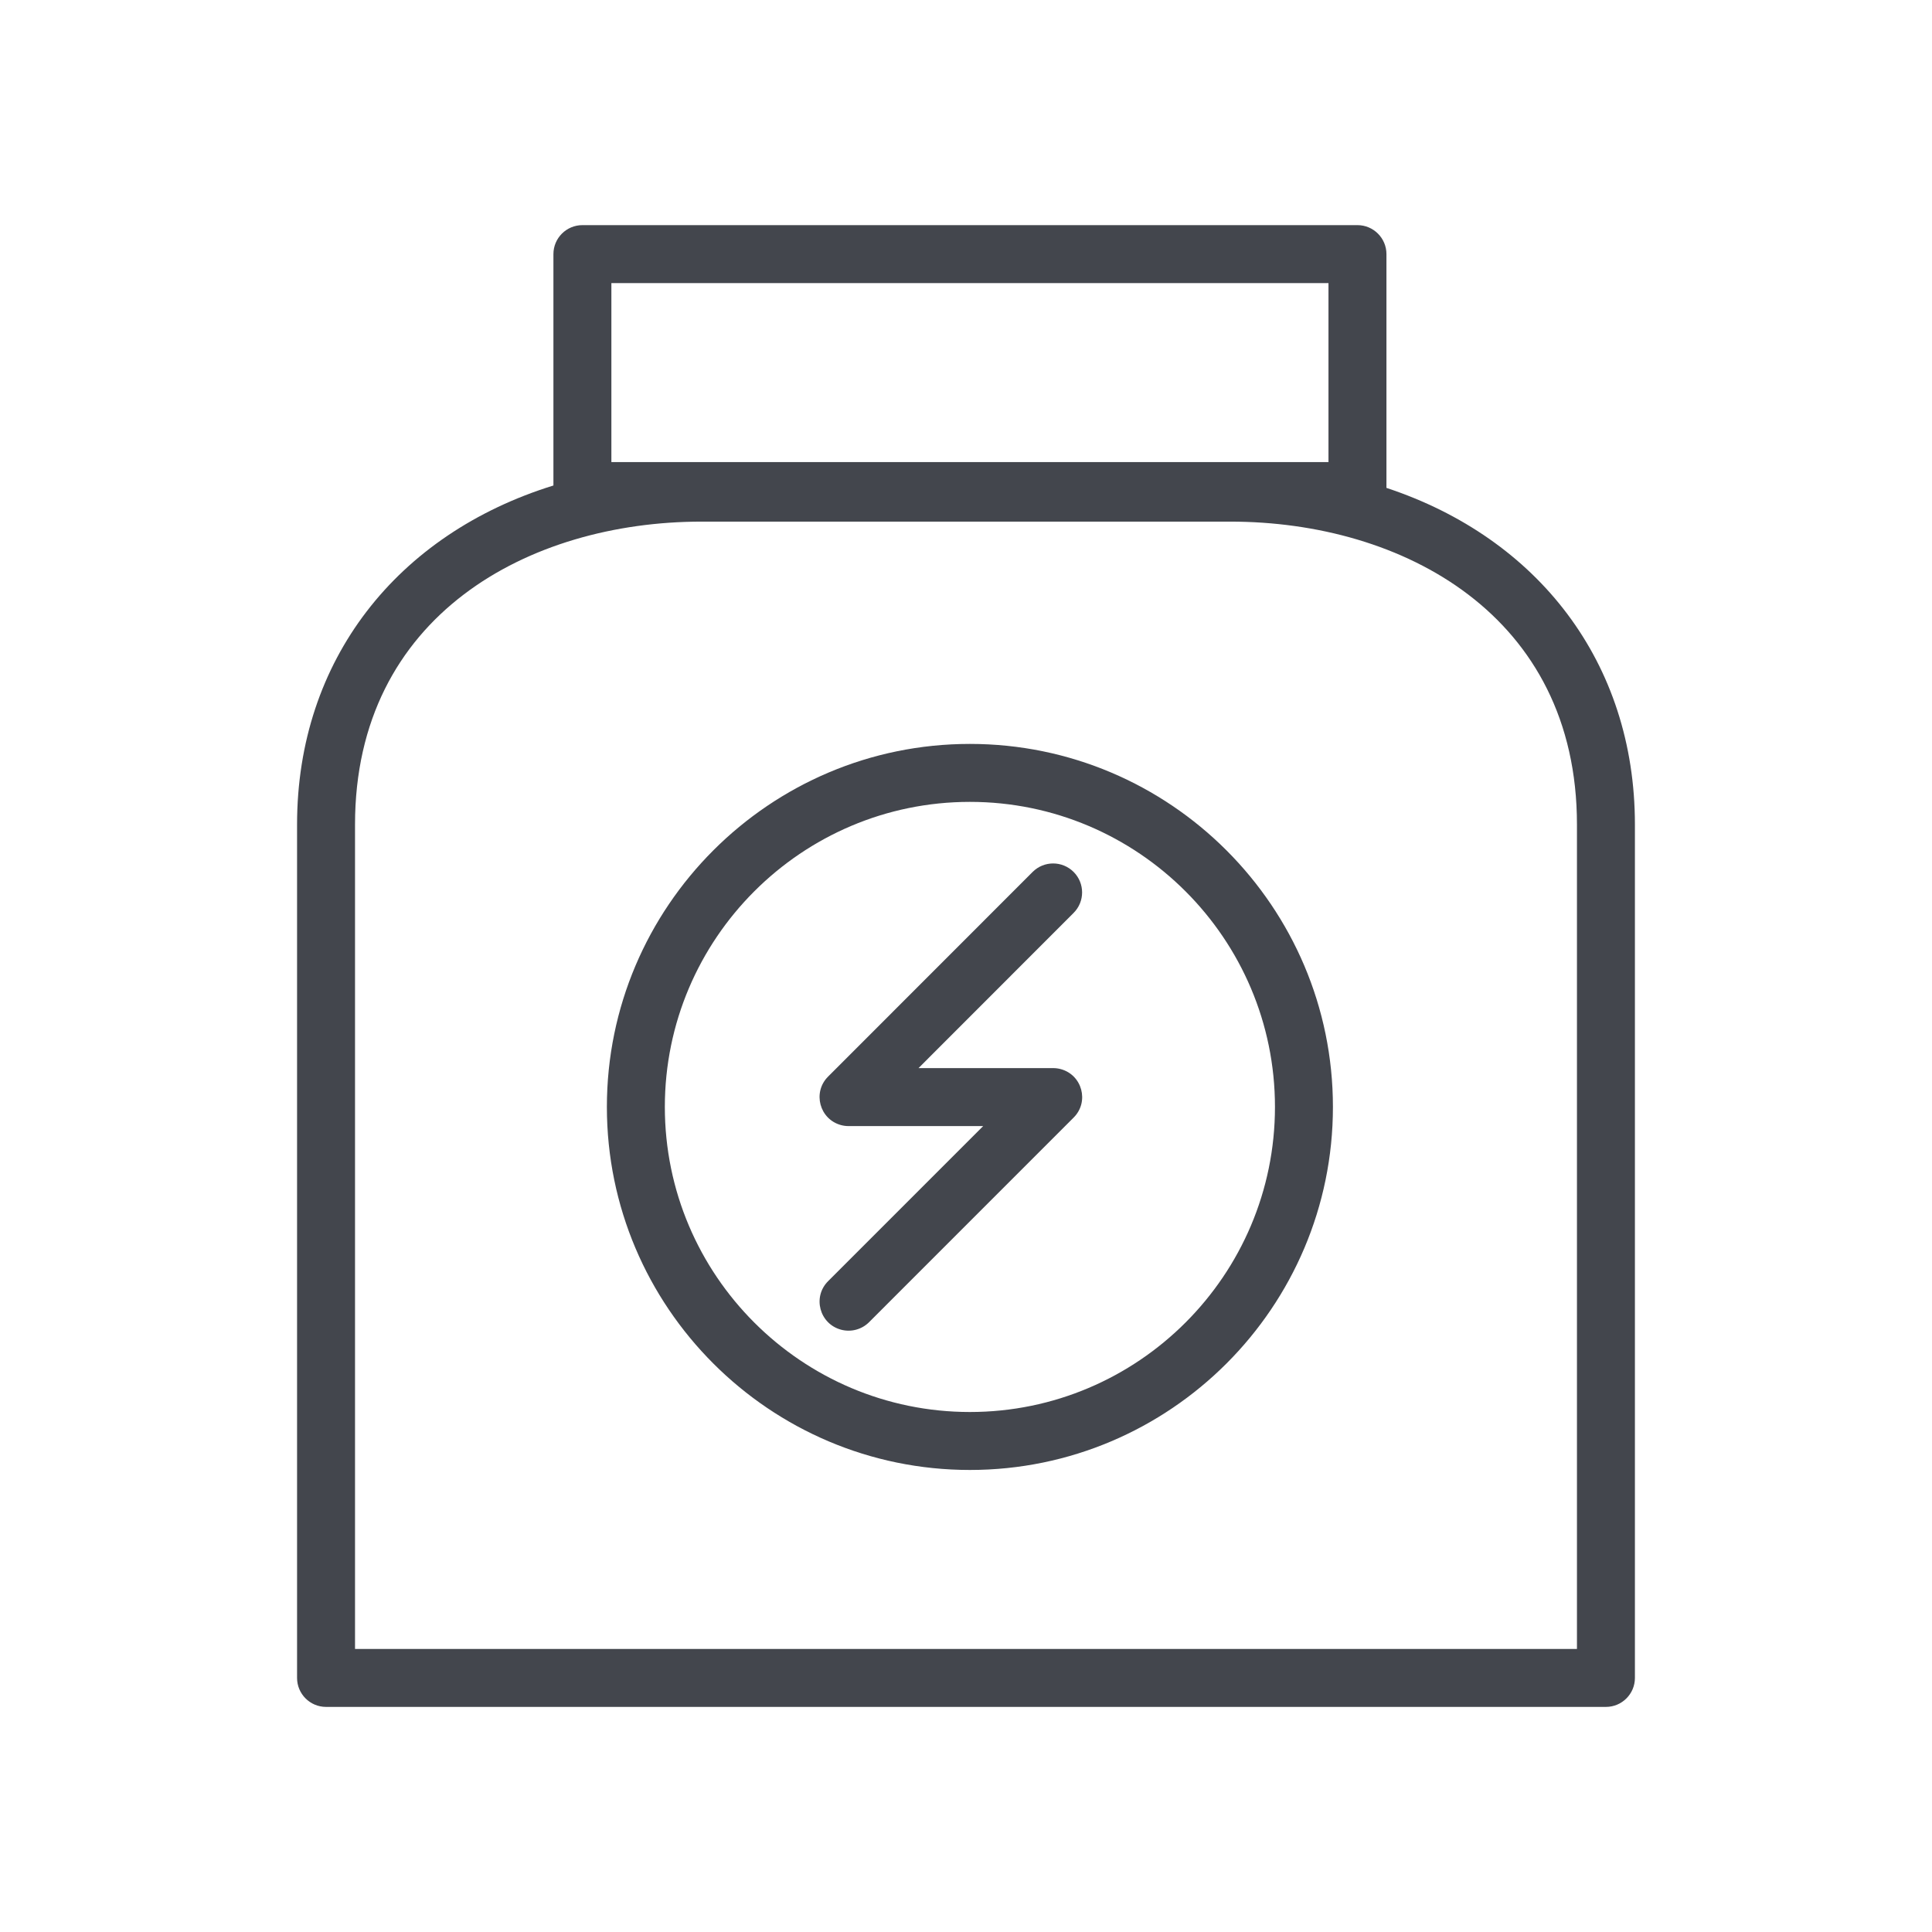
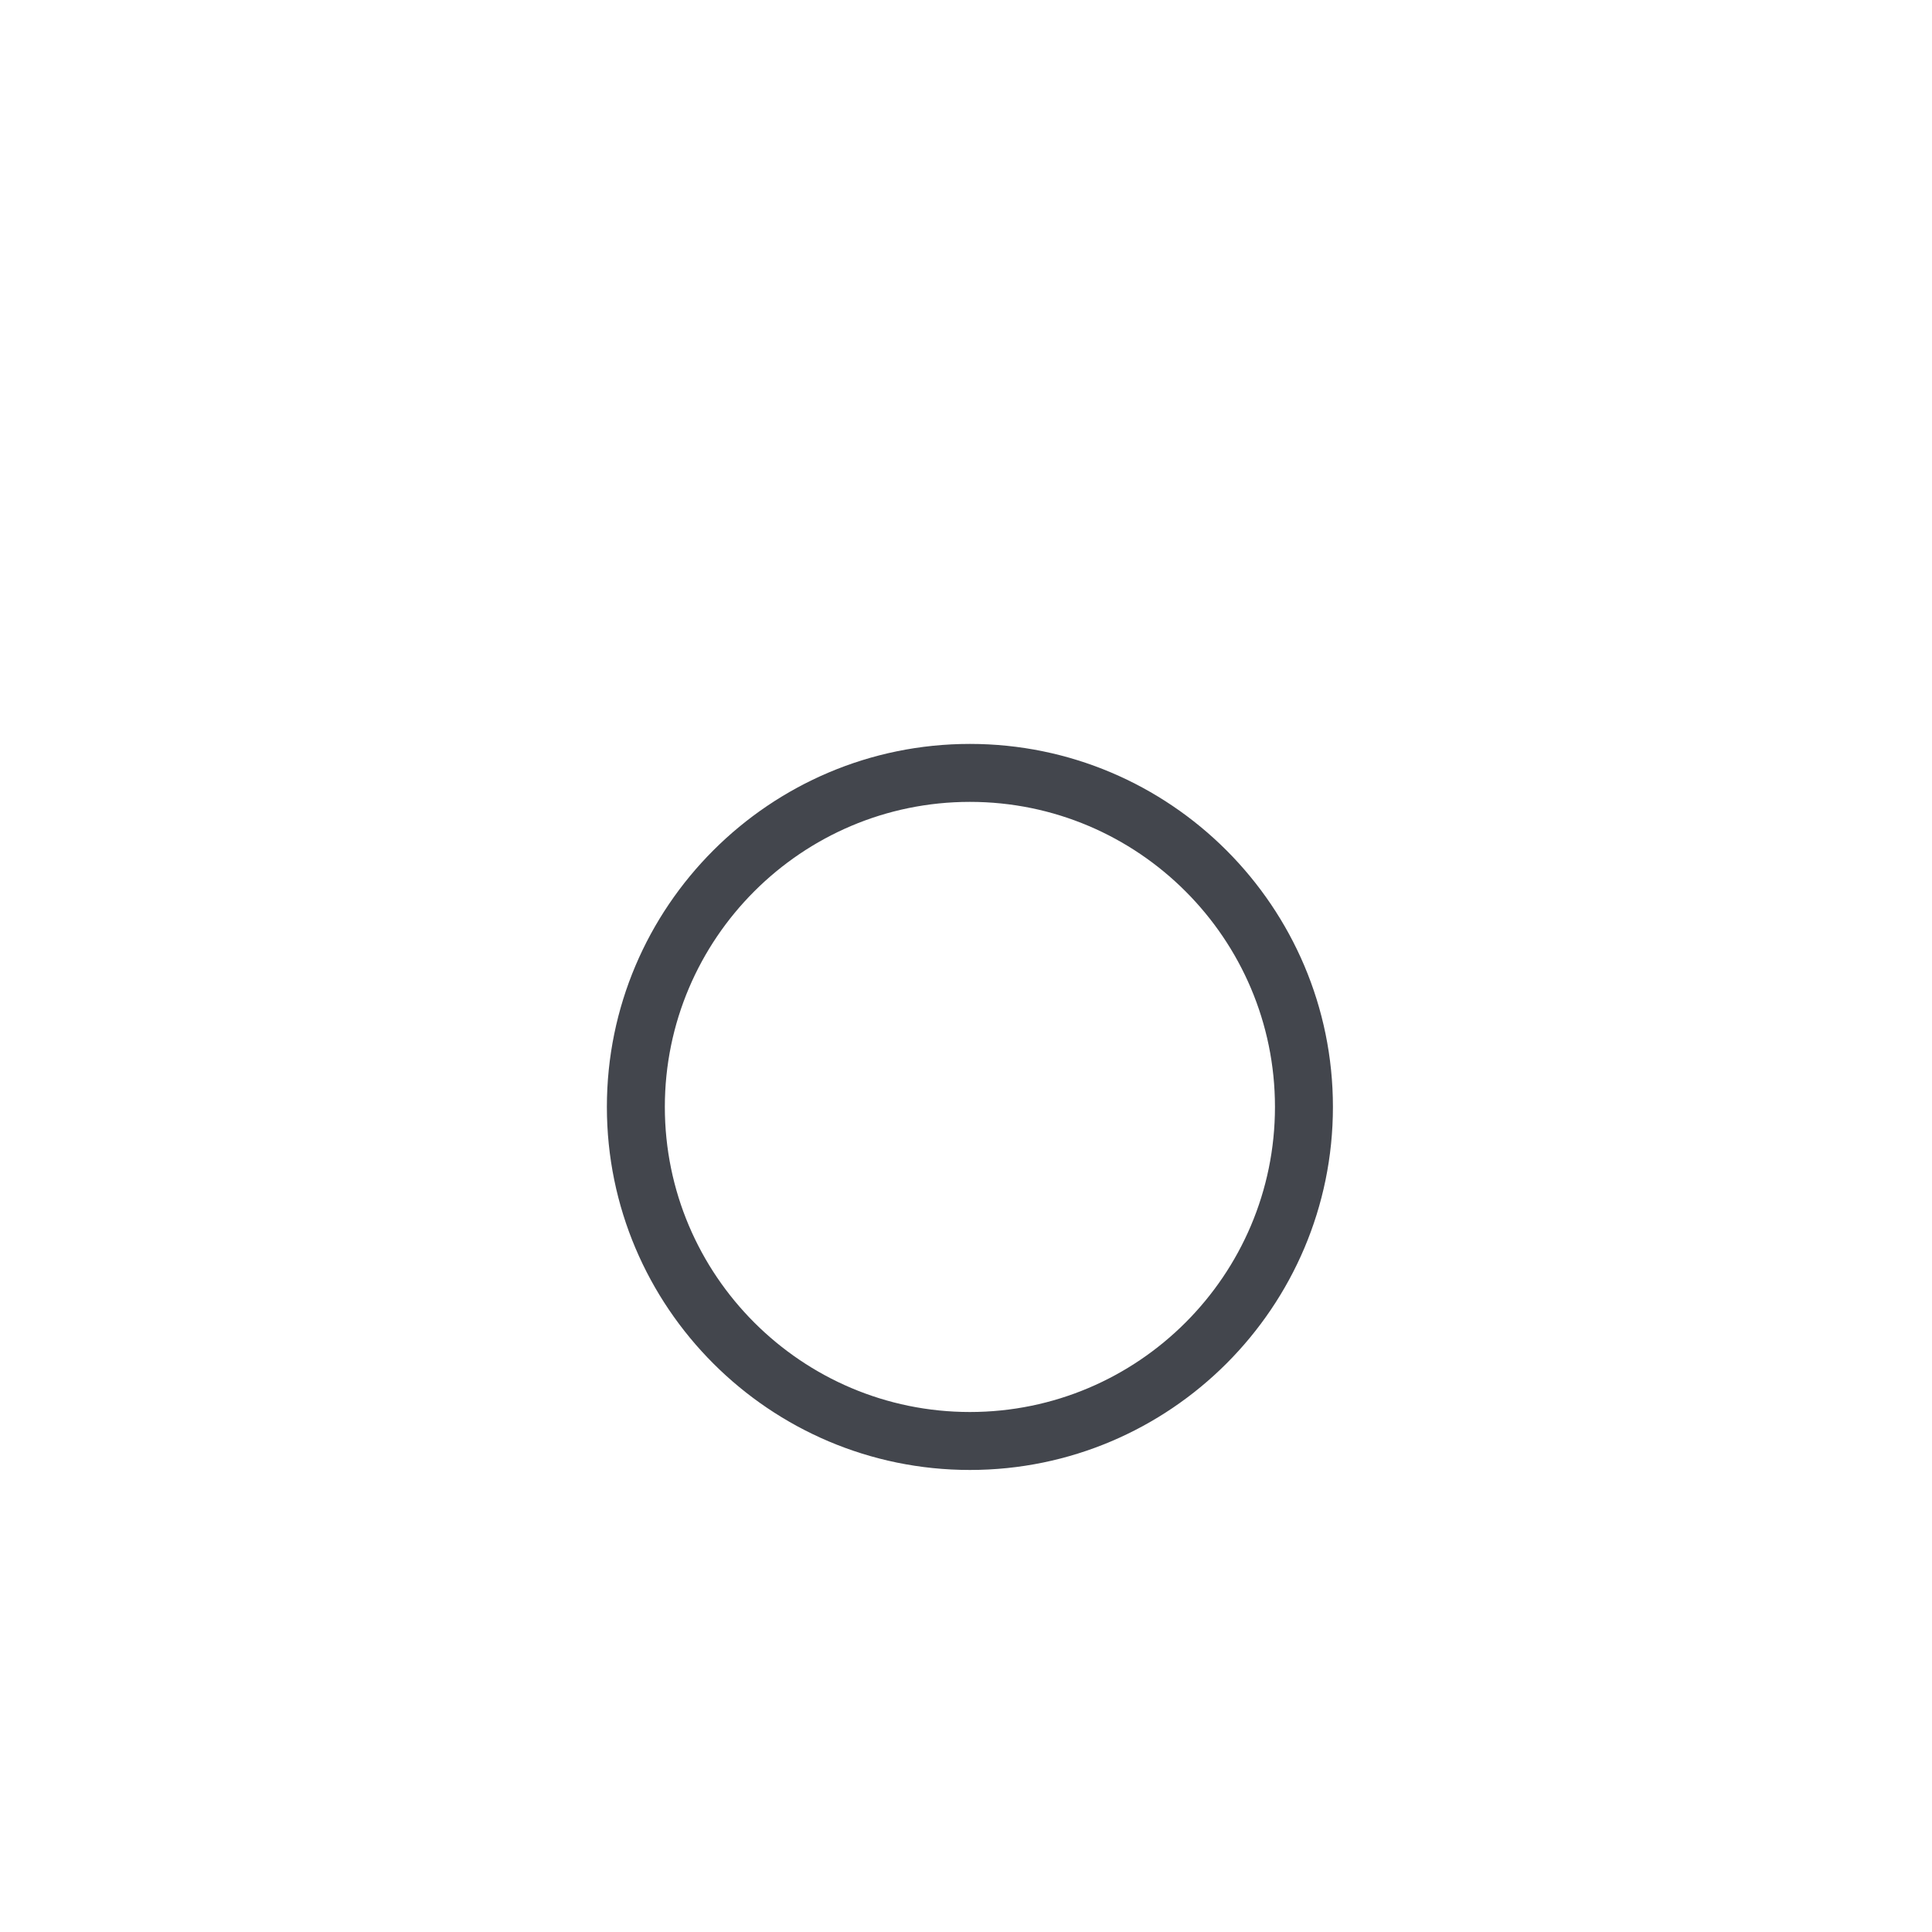
<svg xmlns="http://www.w3.org/2000/svg" viewBox="0 0 100.00 100.00" data-guides="{&quot;vertical&quot;:[],&quot;horizontal&quot;:[]}">
  <defs />
-   <path fill="#43464d" stroke="none" fill-opacity="1" stroke-width="1" stroke-opacity="1" color="rgb(51, 51, 51)" fill-rule="evenodd" id="tSvg846ddb68cf" title="Path 7" d="M71.762 25.253C71.762 21.22 71.762 17.186 71.762 13.153C71.762 12.325 71.09 11.653 70.262 11.653C56.89 11.653 43.517 11.653 30.145 11.653C29.317 11.653 28.645 12.325 28.645 13.153C28.645 17.145 28.645 21.137 28.645 25.129C20.569 27.632 15.376 34.147 15.376 42.677C15.376 57.401 15.376 72.125 15.376 86.849C15.376 87.677 16.048 88.349 16.876 88.349C38.958 88.349 61.041 88.349 83.123 88.349C83.951 88.349 84.623 87.677 84.623 86.849C84.623 72.125 84.623 57.401 84.623 42.677C84.623 34.292 79.607 27.848 71.762 25.253ZM31.645 14.653C44.017 14.653 56.39 14.653 68.762 14.653C68.762 17.741 68.762 20.829 68.762 23.917C56.39 23.917 44.017 23.917 31.645 23.917C31.645 20.829 31.645 17.741 31.645 14.653ZM81.623 85.349C60.541 85.349 39.458 85.349 18.376 85.349C18.376 71.125 18.376 56.901 18.376 42.677C18.376 31.847 27.385 26.999 36.314 26.999C45.435 26.999 54.557 26.999 63.678 26.999C72.611 26.999 81.623 31.847 81.623 42.677C81.623 56.901 81.623 71.125 81.623 85.349Z" />
  <path fill="#43464d" stroke="none" fill-opacity="1" stroke-width="1" stroke-opacity="1" color="rgb(51, 51, 51)" fill-rule="evenodd" id="tSvg139b5012da8" title="Path 8" d="M50.202 38.505C39.841 38.505 31.412 46.934 31.412 57.295C31.412 67.656 39.841 76.085 50.202 76.085C60.563 76.085 68.992 67.656 68.992 57.295C68.992 46.934 60.563 38.505 50.202 38.505ZM50.202 73.085C41.495 73.085 34.412 66.002 34.412 57.295C34.412 48.588 41.495 41.505 50.202 41.505C58.909 41.505 65.992 48.588 65.992 57.295C65.992 66.002 58.909 73.085 50.202 73.085Z" />
-   <path fill="#43464d" stroke="none" fill-opacity="1" stroke-width="1" stroke-opacity="1" color="rgb(51, 51, 51)" fill-rule="evenodd" id="tSvg1973eb7b4b4" title="Path 9" d="M55.57 45.131C54.984 44.546 54.035 44.546 53.449 45.131C49.92 48.662 46.39 52.194 42.861 55.725C42.044 56.541 42.417 57.935 43.533 58.235C43.66 58.269 43.791 58.286 43.922 58.286C46.244 58.286 48.567 58.286 50.889 58.286C48.213 60.962 45.537 63.639 42.861 66.315C42.045 67.132 42.419 68.526 43.534 68.825C44.052 68.963 44.604 68.815 44.983 68.436C48.512 64.906 52.042 61.376 55.571 57.846C56.389 57.032 56.018 55.638 54.904 55.337C54.776 55.302 54.643 55.285 54.51 55.285C52.187 55.285 49.865 55.285 47.542 55.285C50.218 52.607 52.894 49.93 55.57 47.252C56.156 46.666 56.156 45.717 55.57 45.131Z" />
</svg>